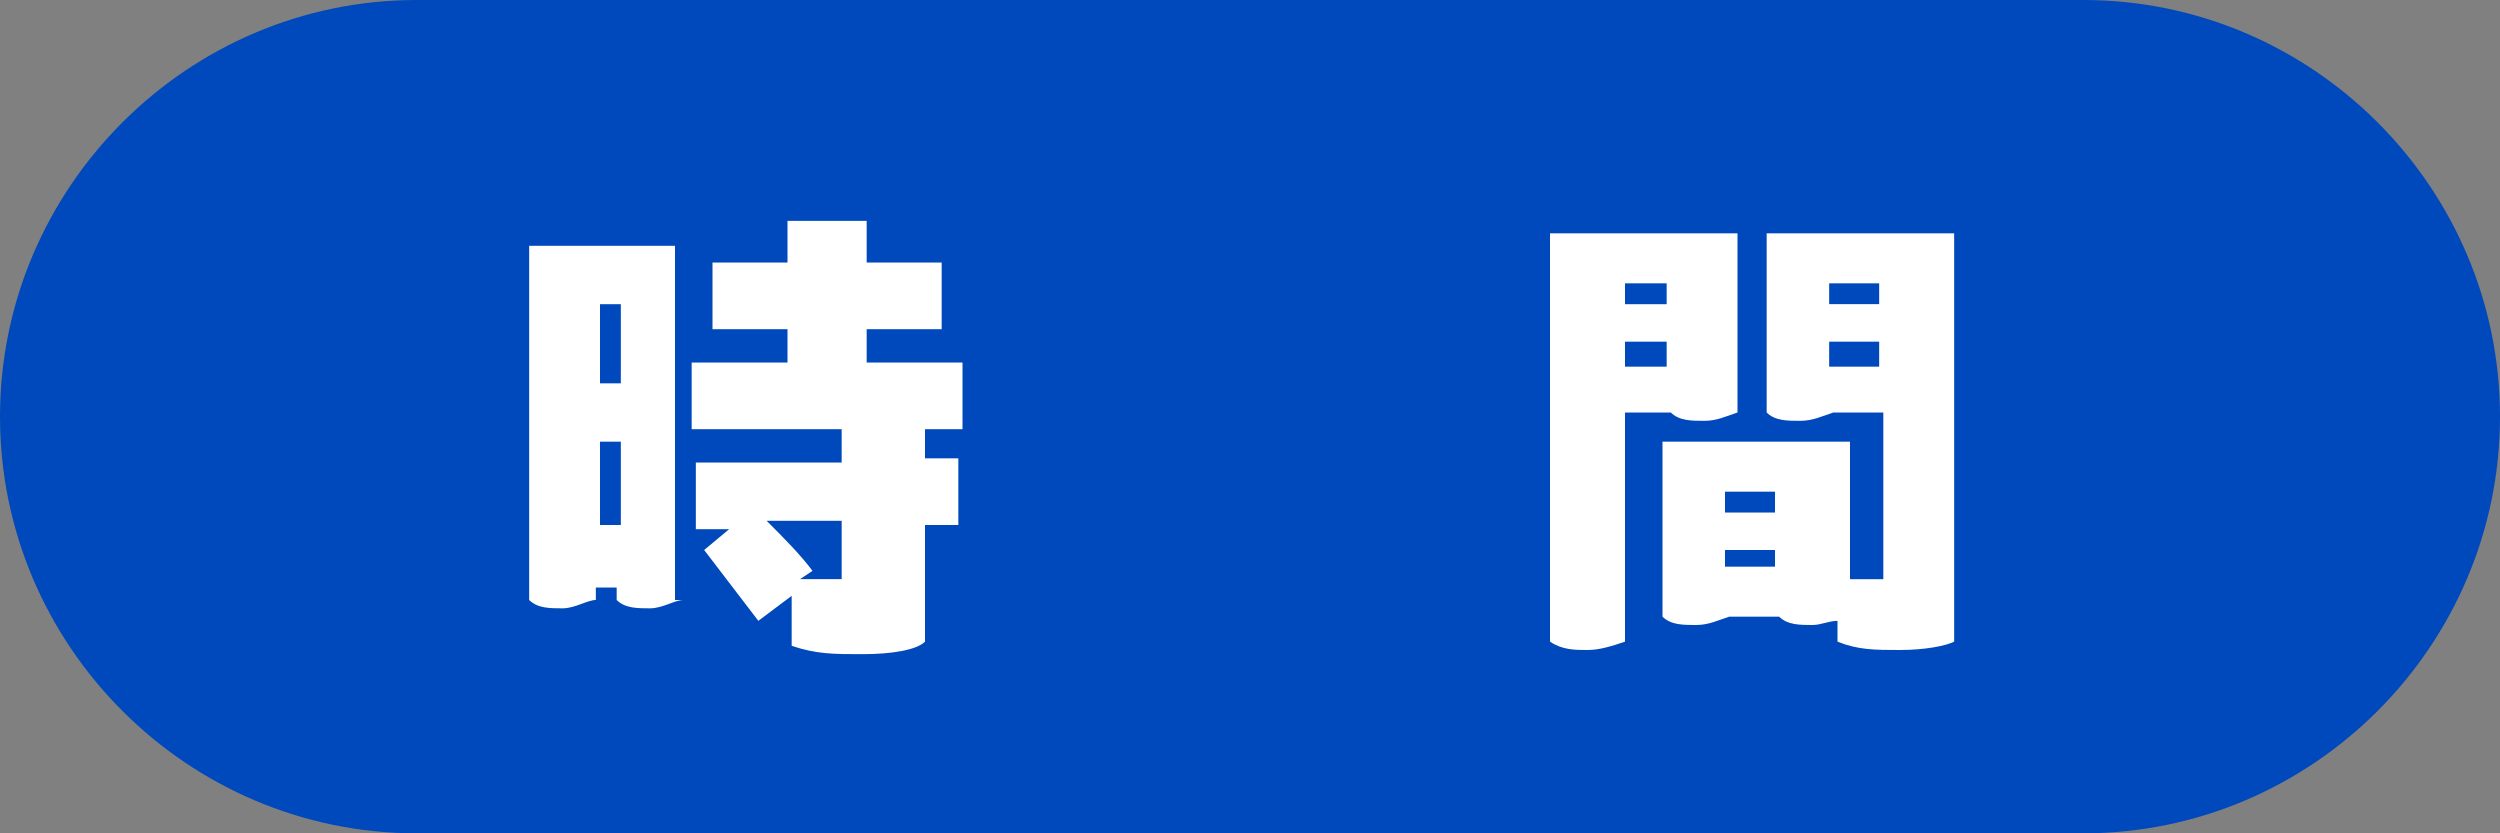
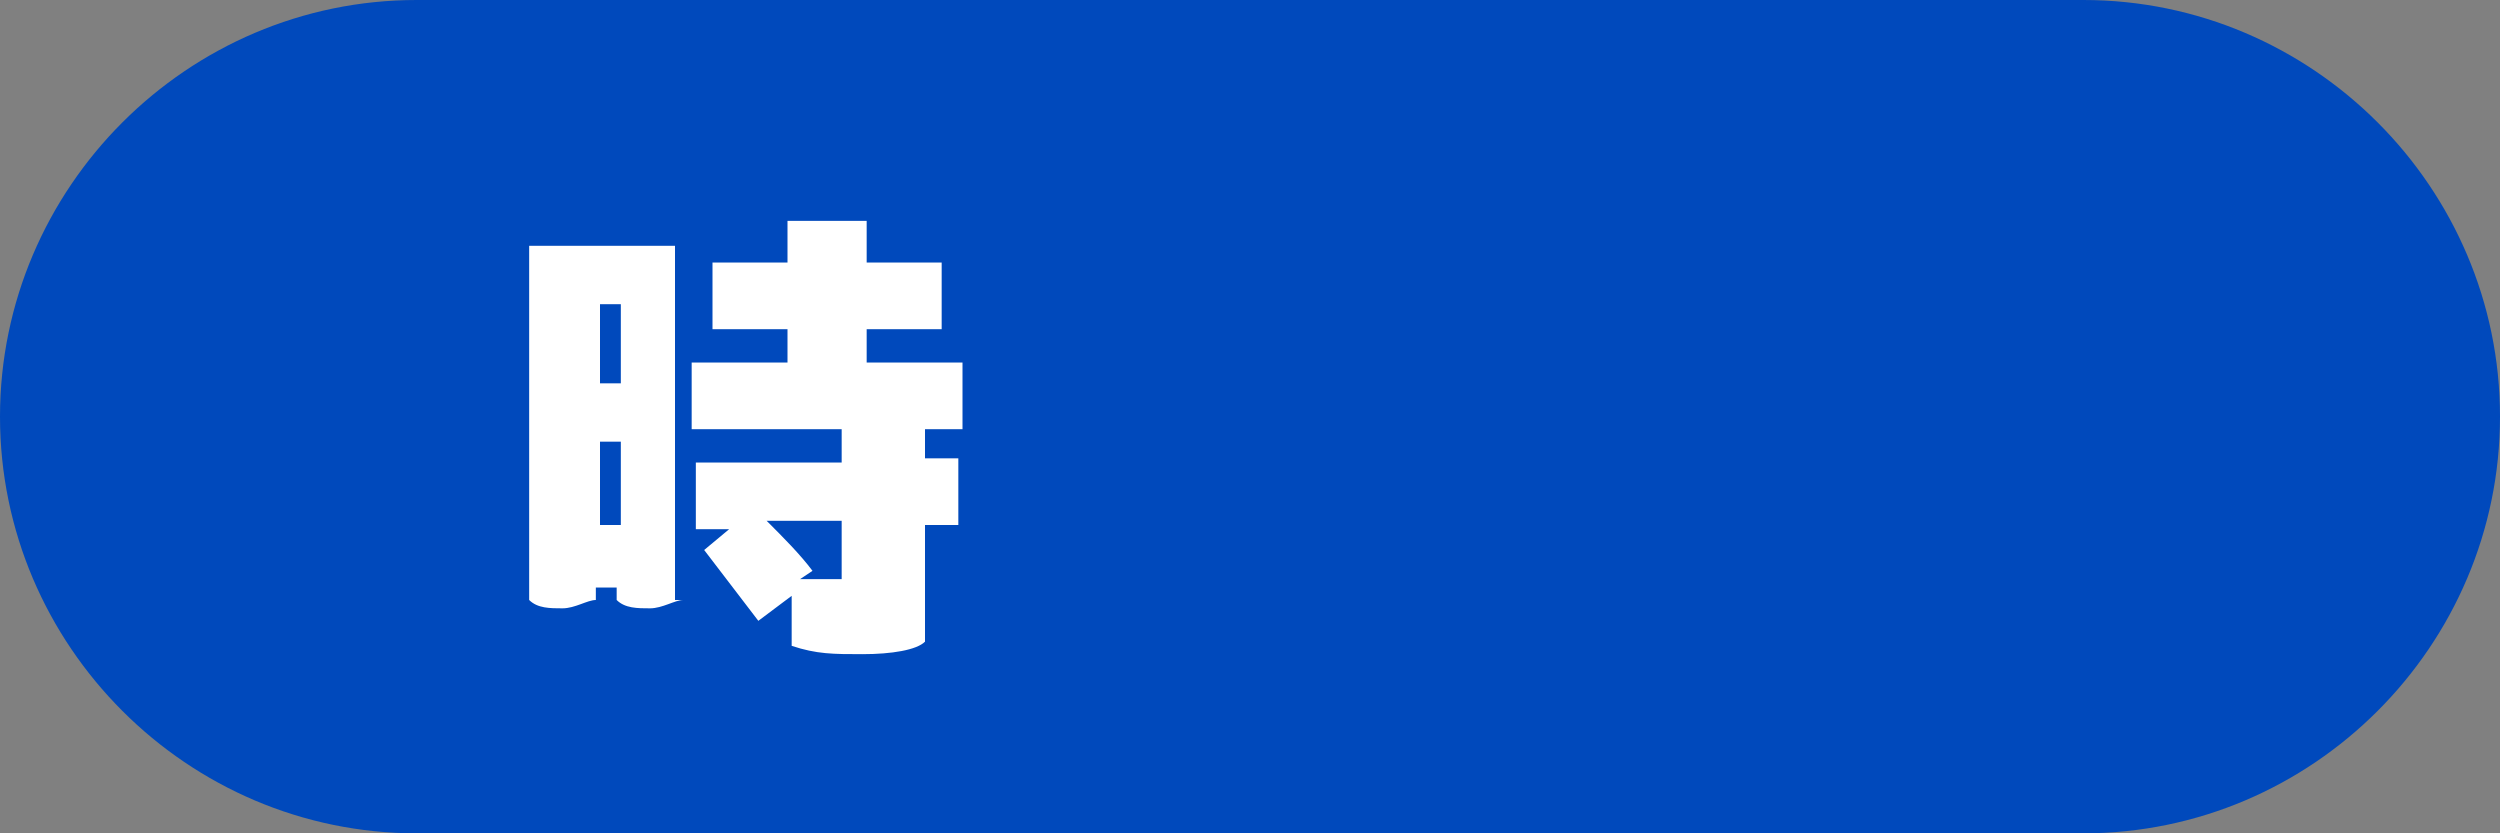
<svg xmlns="http://www.w3.org/2000/svg" id="_レイヤー_1" data-name="レイヤー_1" version="1.1" viewBox="0 0 60 20">
  <rect x="0" y="0" width="60" height="20" fill="#808080" stroke="none" />
  <defs>
    <style>
      .st0 {
        isolation: isolate;
      }

      .st1 {
        fill: #fff;
      }

      .st2 {
        fill: #0049bc;
      }
    </style>
  </defs>
  <g id="_グループ_4939" data-name="グループ_4939">
    <path id="_長方形_9044" data-name="長方形_9044" class="st2" d="M10,0h40c5.5,0,10,4.5,10,10h0c0,5.5-4.5,10-10,10H10C4.5,20,0,15.5,0,10h0C0,4.5,4.5,0,10,0Z" />
    <g id="_時_間" data-name="時_間" class="st0">
      <g class="st0">
        <path class="st1" d="M16.4,14.4c-.2,0-.5.2-.8.2s-.6,0-.8-.2v-.3h-.5v.3c-.2,0-.5.2-.8.2s-.6,0-.8-.2V5.9h3.5v8.5ZM14.4,7.3v1.9h.5v-1.9h-.5ZM14.9,12.6v-2h-.5v2h.5ZM22.2,10.2v.8h.8v1.6h-.8v2.8c-.2.2-.8.3-1.5.3s-1.1,0-1.7-.2v-1.2l-.8.6-1.3-1.7.6-.5h-.8v-1.6h3.5v-.8h-3.6v-1.6h2.3v-.8h-1.8v-1.6h1.8v-1h1.9v1h1.8v1.6h-1.8v.8h2.3v1.6h-.9ZM20.3,12.5h-1.9c.4.4.8.8,1.1,1.2l-.3.2h1v-1.4Z" />
-         <path class="st1" d="M39,9.9v5.5c-.3.1-.6.2-.9.2s-.6,0-.9-.2V5.6h4.5v4.3c-.3.1-.5.2-.8.2s-.6,0-.8-.2h-1ZM39,7.3h1v-.5h-1v.5ZM40,8.2h-1v.6h1v-.6ZM42.2,5.6h4.7v9.8c-.2.1-.7.2-1.3.2s-1,0-1.5-.2v-.5c-.2,0-.4.1-.6.1-.3,0-.6,0-.8-.2h-1.2c-.3.1-.5.2-.8.2s-.6,0-.8-.2v-4.2h4.5v3.3h.8v-4h-1.2c-.3.1-.5.2-.8.2s-.6,0-.8-.2v-4.3ZM41.4,12.3h1.2v-.5h-1.2v.5ZM42.6,13.2h-1.2v.4h1.2v-.4ZM43.9,6.8v.5h1.2v-.5h-1.2ZM45.1,8.2h-1.2v.6h1.2v-.6Z" />
      </g>
    </g>
  </g>
</svg>